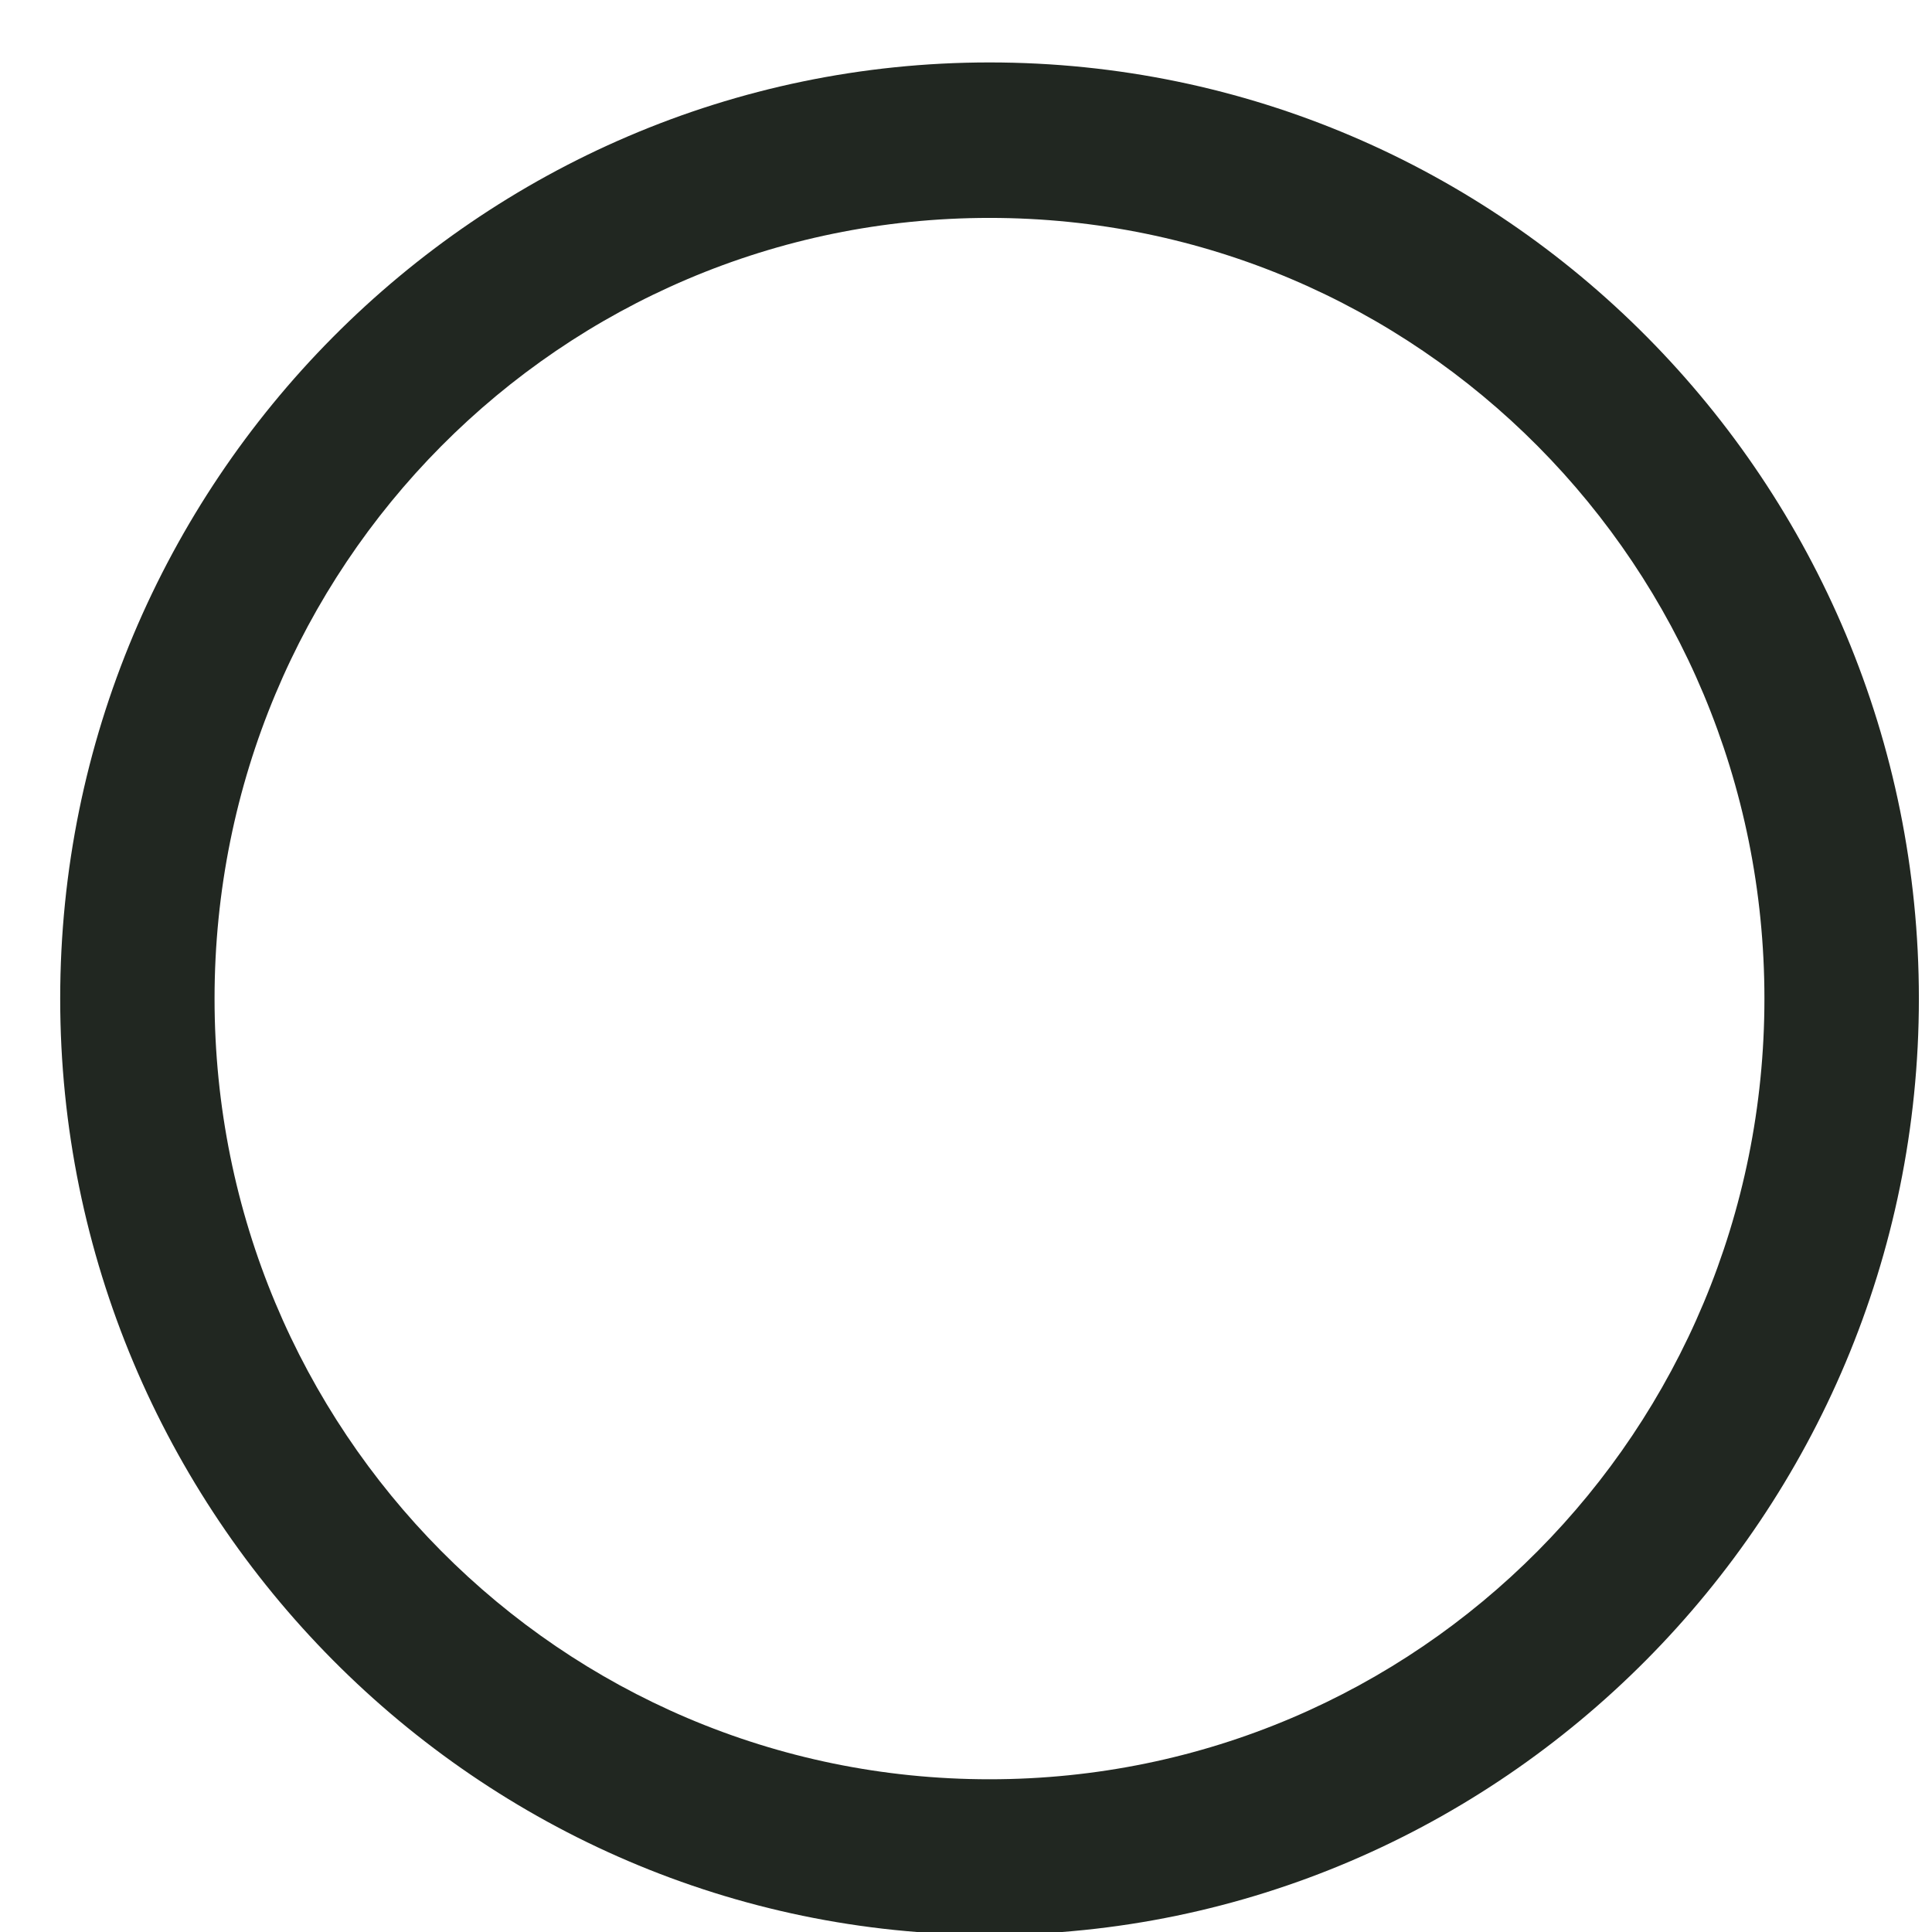
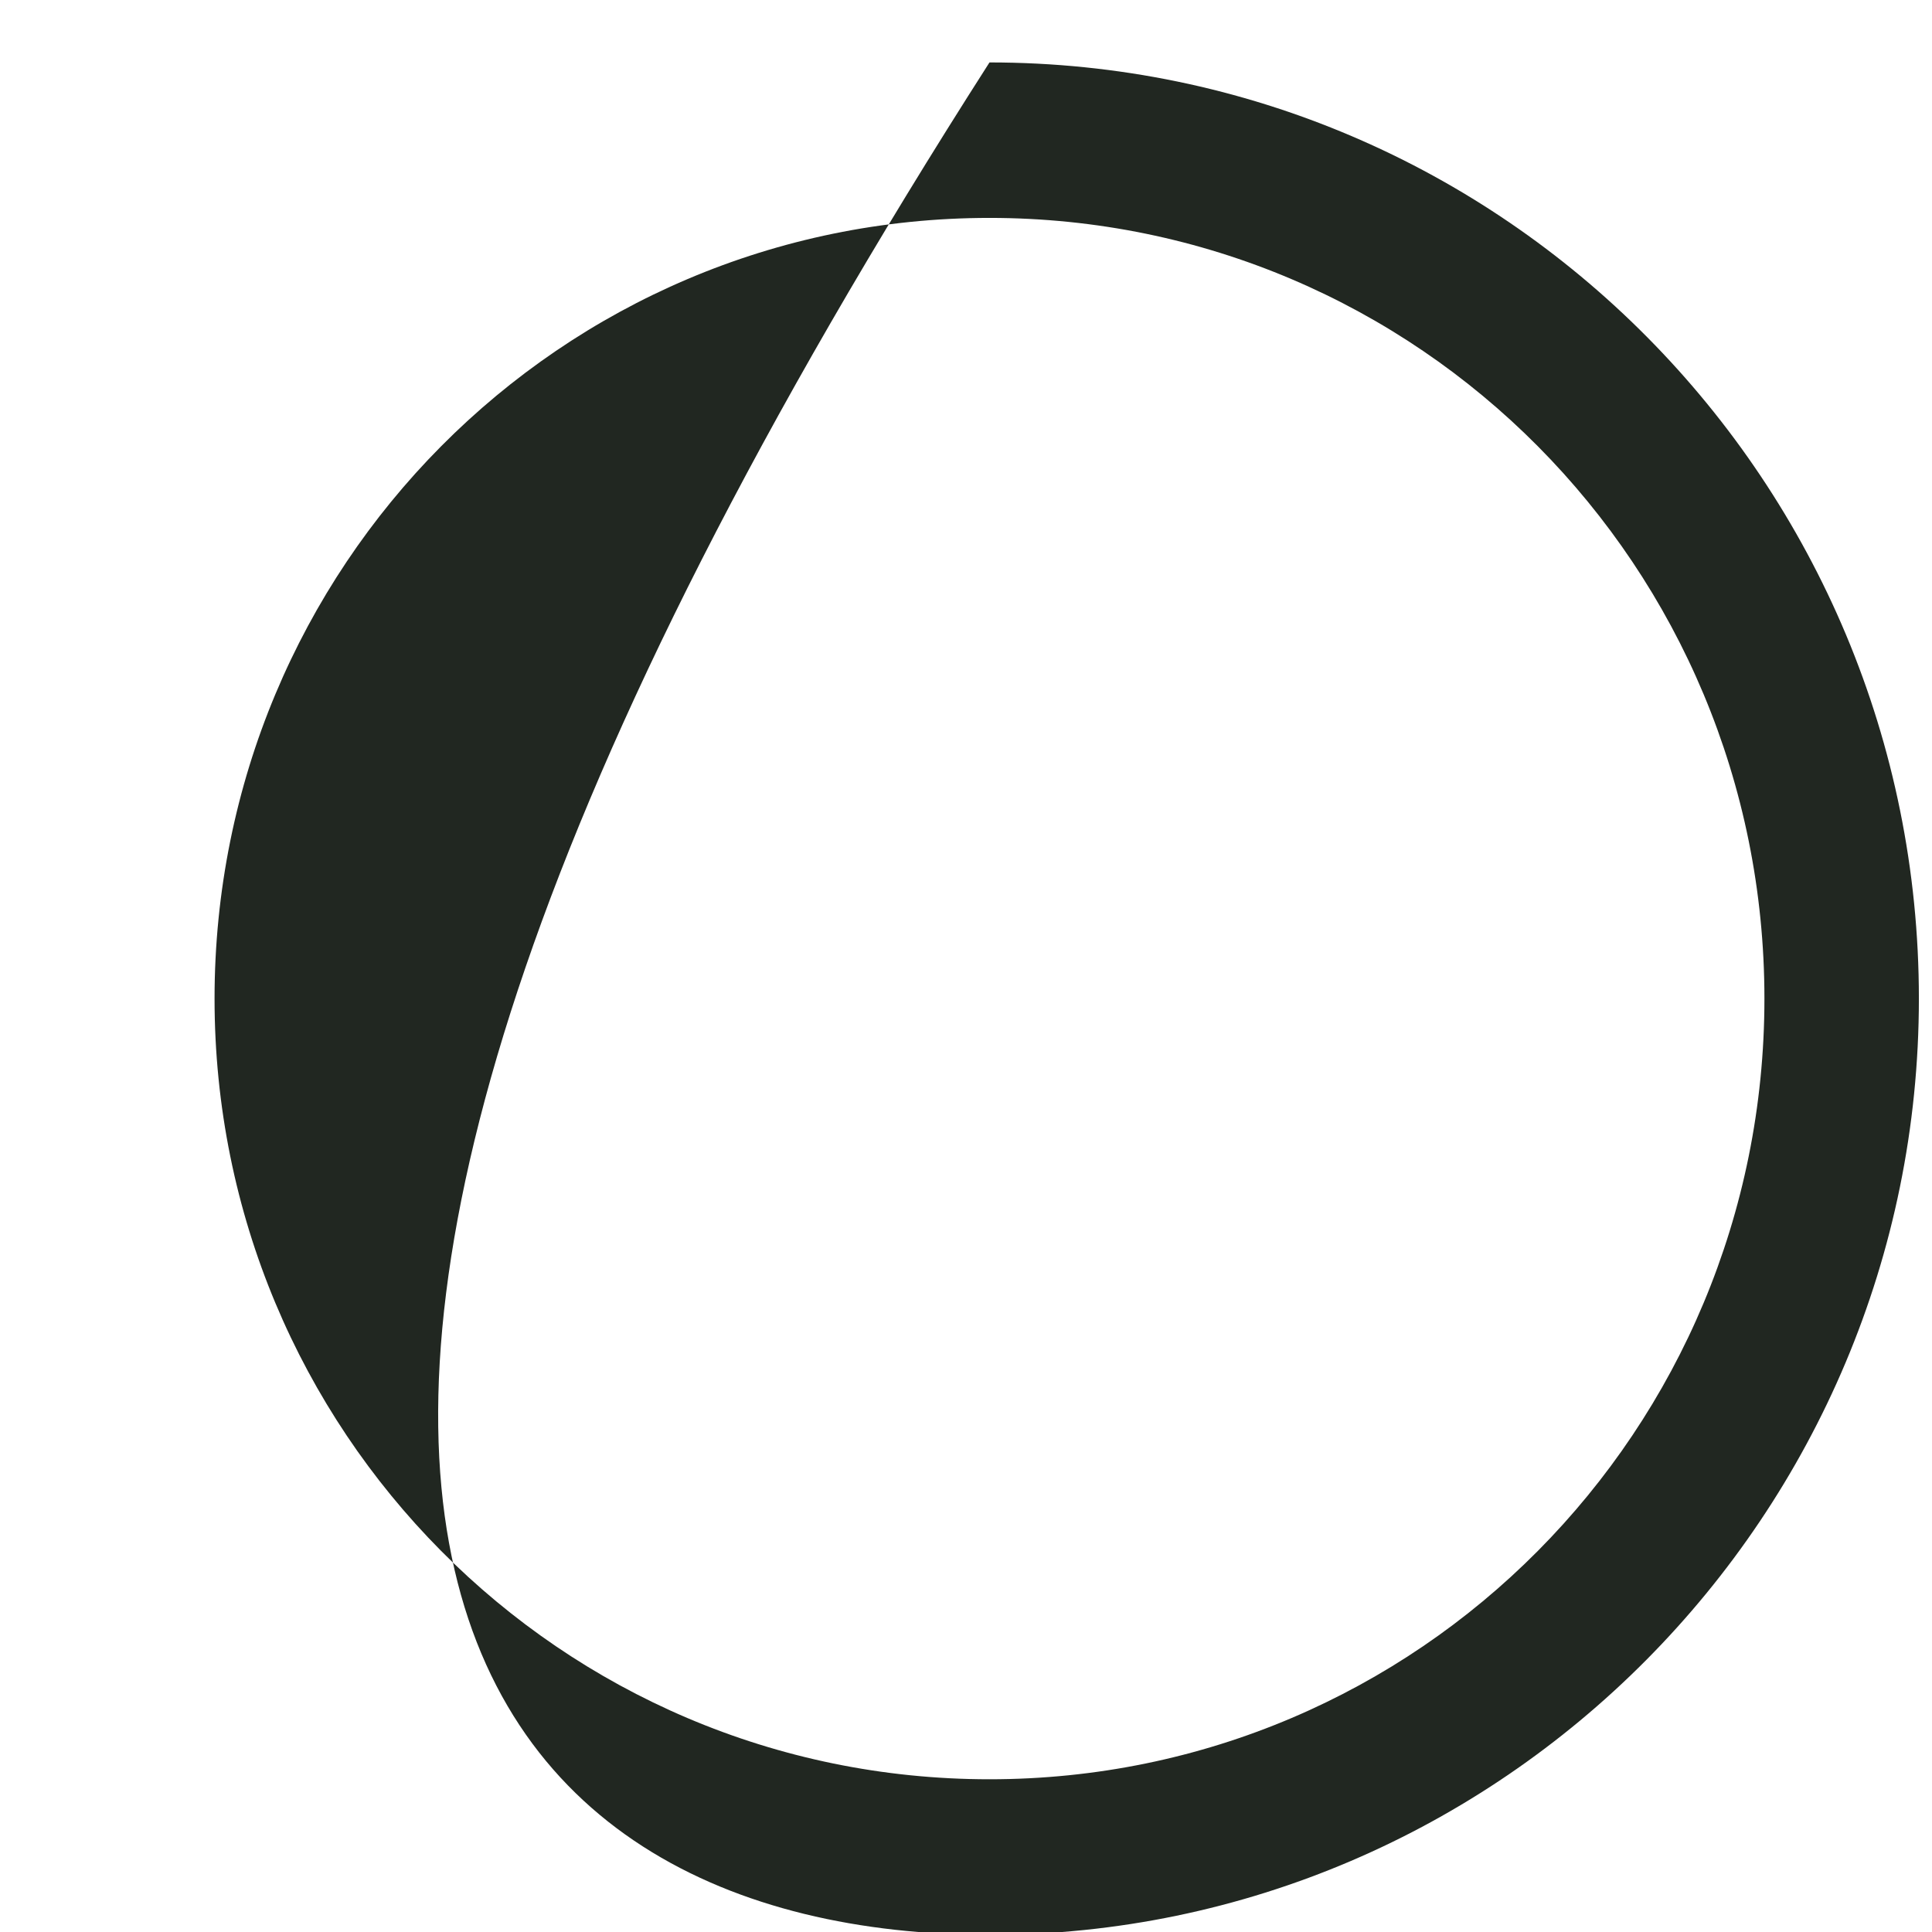
<svg xmlns="http://www.w3.org/2000/svg" width="19" height="19" viewBox="0 0 19 19" fill="none">
-   <path d="M9.731 0.614C4.697 0.614 0.592 4.75 0.592 9.821C0.592 14.892 4.697 19.028 9.731 19.028C14.765 19.028 18.871 14.892 18.871 9.821C18.871 4.75 14.793 0.614 9.731 0.614ZM9.731 17.498C5.513 17.498 2.11 14.07 2.11 9.821C2.11 5.571 5.513 2.143 9.731 2.143C13.949 2.143 17.352 5.571 17.352 9.821C17.352 14.07 13.949 17.498 9.731 17.498Z" fill="#212721" />
+   <path d="M9.731 0.614C0.592 14.892 4.697 19.028 9.731 19.028C14.765 19.028 18.871 14.892 18.871 9.821C18.871 4.75 14.793 0.614 9.731 0.614ZM9.731 17.498C5.513 17.498 2.11 14.07 2.11 9.821C2.11 5.571 5.513 2.143 9.731 2.143C13.949 2.143 17.352 5.571 17.352 9.821C17.352 14.07 13.949 17.498 9.731 17.498Z" fill="#212721" />
</svg>